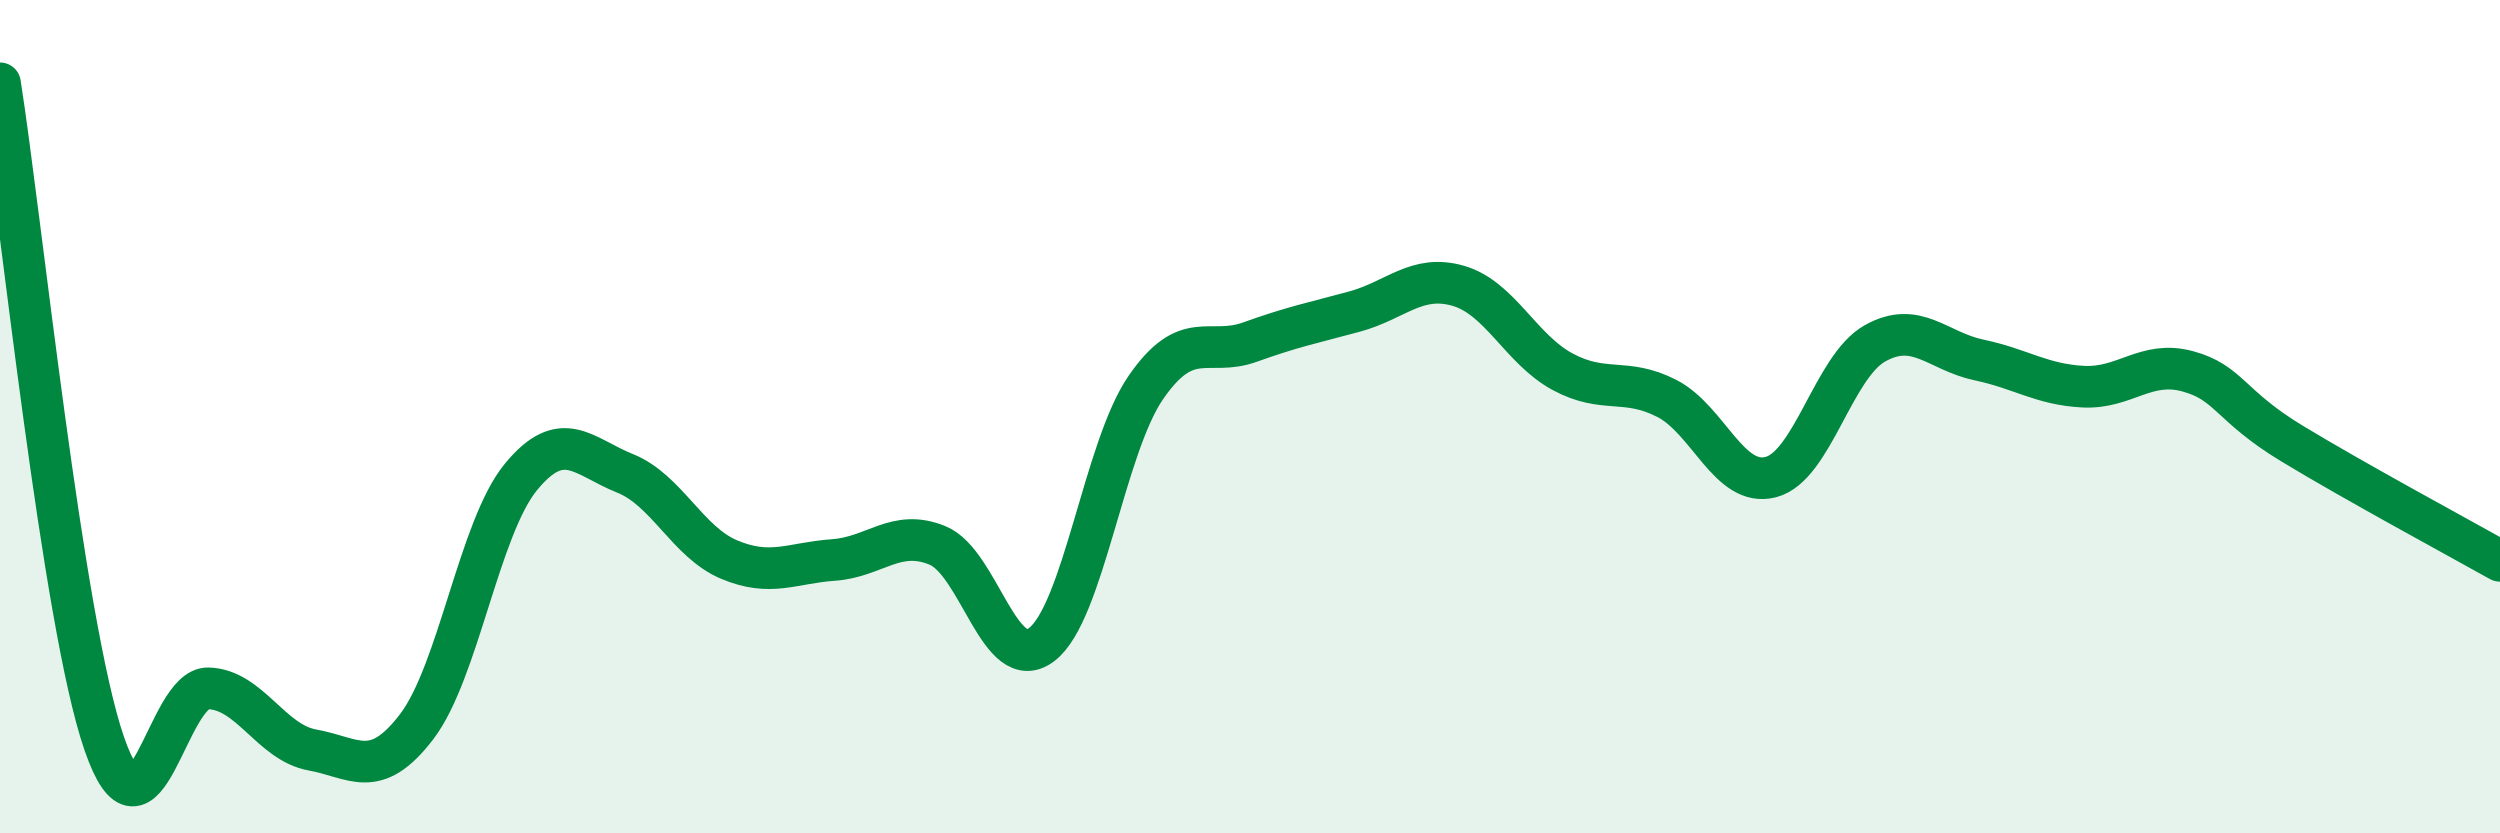
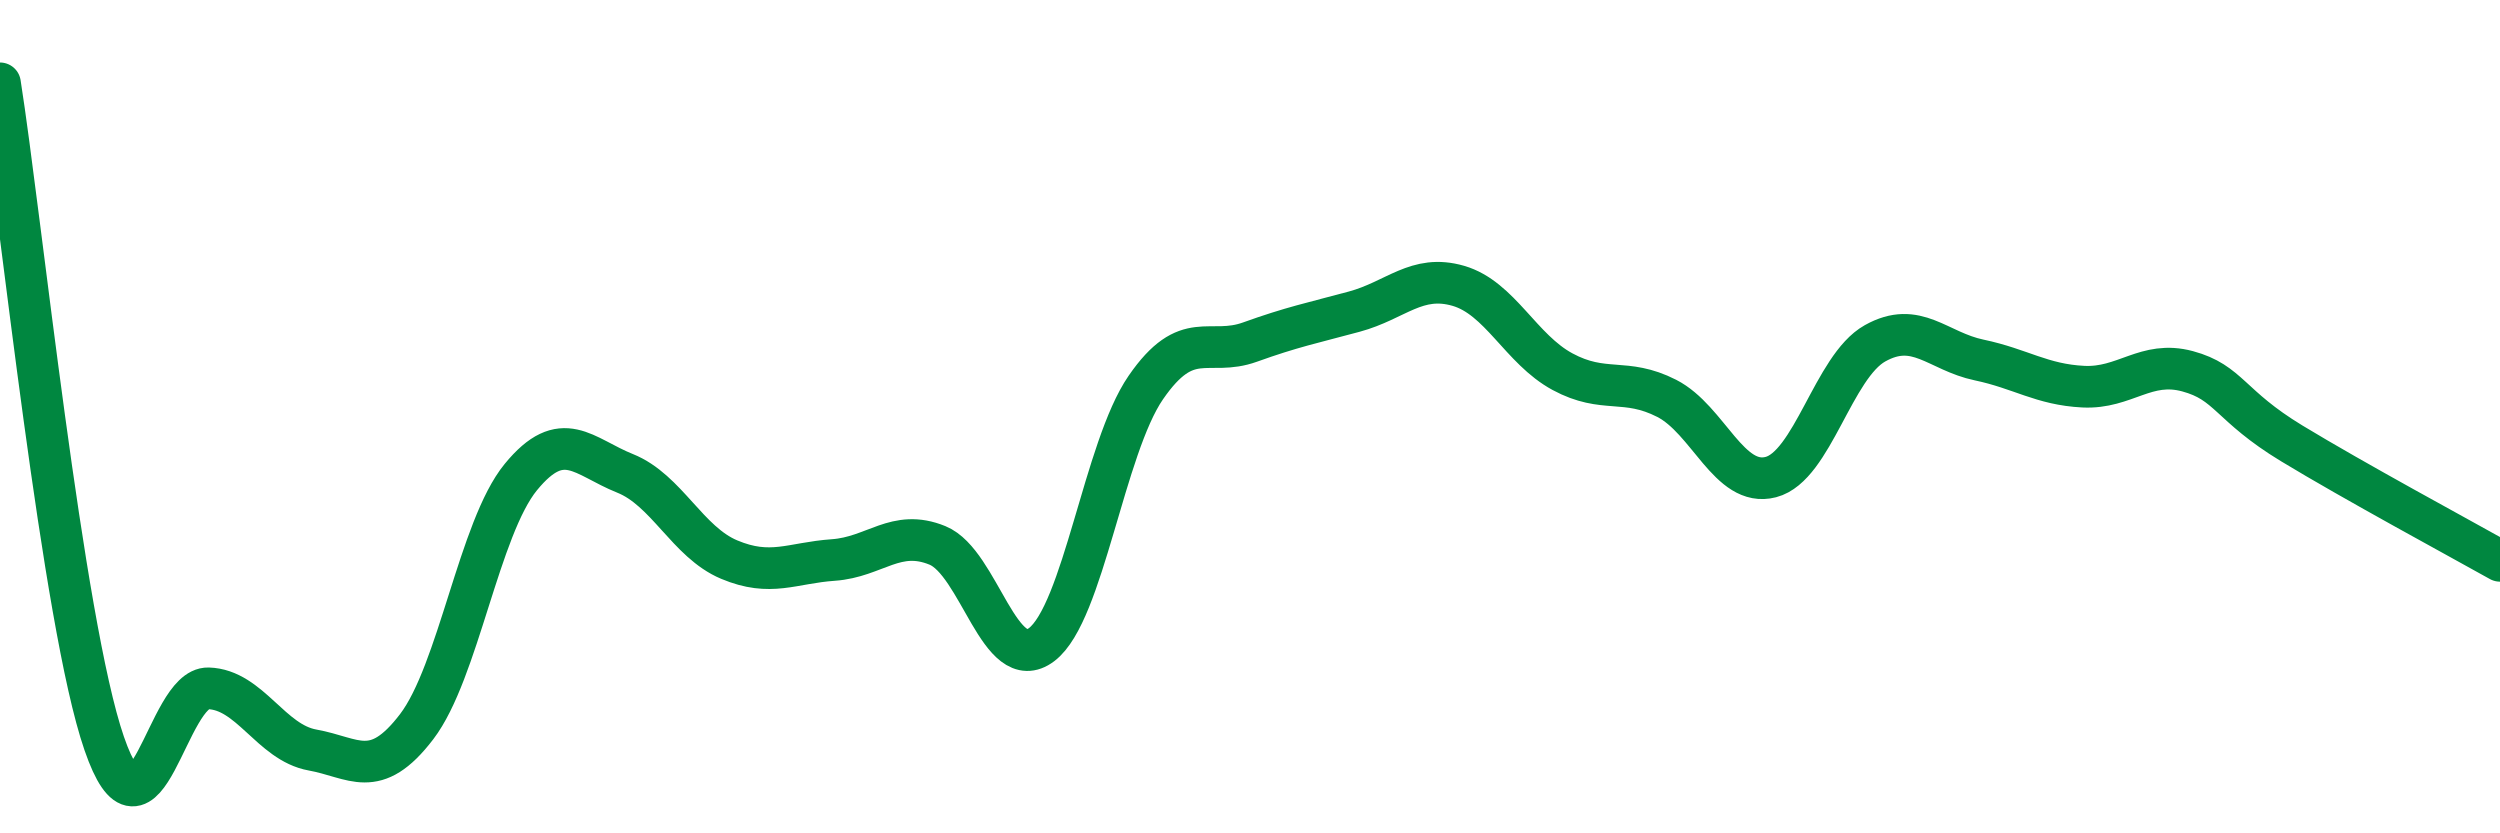
<svg xmlns="http://www.w3.org/2000/svg" width="60" height="20" viewBox="0 0 60 20">
-   <path d="M 0,2 C 0.5,5.17 1.5,14.94 2.5,17.84 C 3.5,20.74 4,16.49 5,16.52 C 6,16.55 6.5,17.82 7.5,18 C 8.5,18.18 9,18.75 10,17.44 C 11,16.13 11.5,12.67 12.5,11.45 C 13.5,10.23 14,10.96 15,11.36 C 16,11.76 16.5,13.01 17.5,13.43 C 18.5,13.85 19,13.51 20,13.44 C 21,13.37 21.5,12.68 22.5,13.09 C 23.5,13.5 24,16.23 25,15.47 C 26,14.71 26.5,10.75 27.5,9.3 C 28.5,7.85 29,8.57 30,8.21 C 31,7.85 31.5,7.75 32.5,7.48 C 33.5,7.21 34,6.57 35,6.86 C 36,7.15 36.5,8.38 37.5,8.92 C 38.5,9.46 39,9.05 40,9.56 C 41,10.07 41.5,11.71 42.5,11.45 C 43.5,11.19 44,8.8 45,8.24 C 46,7.68 46.5,8.43 47.5,8.64 C 48.5,8.85 49,9.23 50,9.28 C 51,9.33 51.5,8.64 52.5,8.91 C 53.5,9.18 53.5,9.73 55,10.64 C 56.5,11.55 59,12.9 60,13.46L60 20L0 20Z" fill="#008740" opacity="0.1" stroke-linecap="round" stroke-linejoin="round" />
  <path d="M 0,2 C 0.5,5.17 1.5,14.94 2.5,17.84 C 3.5,20.74 4,16.49 5,16.52 C 6,16.55 6.5,17.82 7.5,18 C 8.5,18.18 9,18.75 10,17.44 C 11,16.13 11.5,12.67 12.5,11.45 C 13.5,10.23 14,10.96 15,11.36 C 16,11.76 16.5,13.01 17.5,13.43 C 18.5,13.85 19,13.51 20,13.44 C 21,13.37 21.5,12.68 22.5,13.09 C 23.5,13.5 24,16.23 25,15.47 C 26,14.71 26.5,10.75 27.5,9.3 C 28.5,7.85 29,8.57 30,8.21 C 31,7.85 31.5,7.75 32.5,7.48 C 33.5,7.21 34,6.57 35,6.86 C 36,7.15 36.5,8.38 37.5,8.92 C 38.5,9.46 39,9.05 40,9.56 C 41,10.07 41.5,11.71 42.5,11.45 C 43.5,11.19 44,8.8 45,8.24 C 46,7.68 46.5,8.43 47.5,8.64 C 48.5,8.85 49,9.23 50,9.28 C 51,9.33 51.5,8.64 52.5,8.91 C 53.5,9.18 53.5,9.73 55,10.64 C 56.5,11.55 59,12.9 60,13.46" stroke="#008740" stroke-width="1" fill="none" stroke-linecap="round" stroke-linejoin="round" />
</svg>